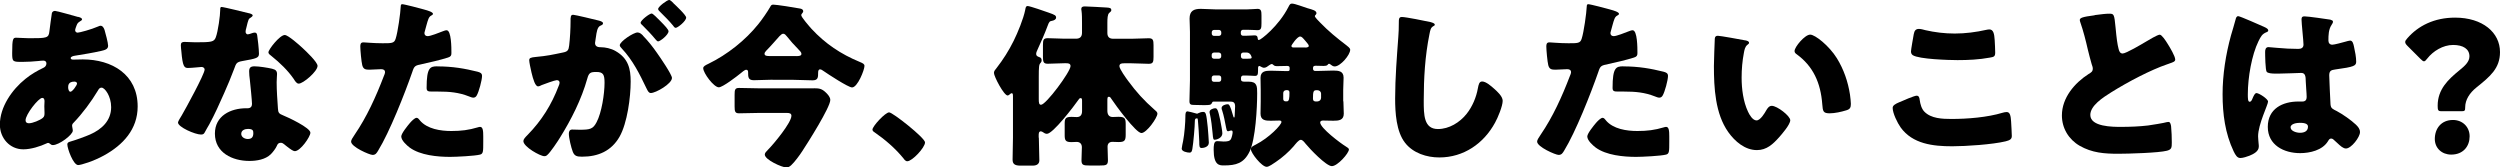
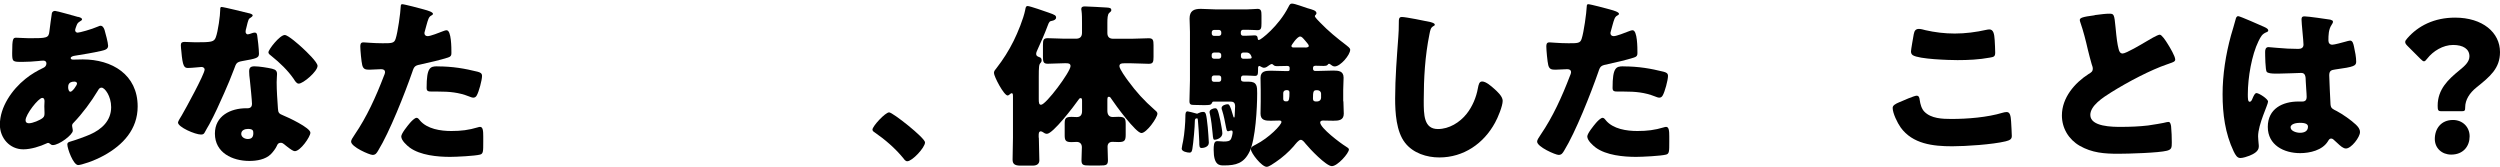
<svg xmlns="http://www.w3.org/2000/svg" id="_レイヤー_2" data-name="レイヤー_2" width="394.26" height="26.4" viewBox="0 0 394.26 26.4">
  <g id="menu">
    <g>
      <path d="M12.32,2.66c.34.08.62.2.62.39,0,.14-.2.25-.31.31-.34.22-.42.31-.56.67-.06.14-.22.59-.22.73,0,.22.17.39.39.39.28,0,2.16-.5,3.25-.98.11-.06.25-.11.36-.11.34,0,.53.34.64.67.14.48.56,2.02.56,2.49,0,.53-.48.67-1.09.81-1.34.31-2.77.53-4.17.76-.22.03-.64.14-.64.36,0,.25.28.25.45.25.22,0,.9-.03,1.46-.03,4.59,0,8.65,2.38,8.65,7.42,0,3.61-2.32,6.08-5.32,7.73-1.62.9-3.61,1.51-4.06,1.51-.78,0-1.71-2.6-1.71-3.25,0-.34.28-.39.56-.48.73-.2,2.32-.78,3.02-1.09,1.85-.81,3.33-2.18,3.33-4.31,0-1.76-1.01-3.08-1.51-3.08-.28,0-.42.17-.59.48-1.06,1.76-2.41,3.58-3.84,5.07-.14.14-.22.25-.22.48,0,.17.11.48.11.76,0,.64-2.16,2.27-3.14,2.27-.2,0-.31-.08-.45-.2-.11-.08-.17-.14-.31-.14-.08,0-.14.03-.2.06-1.06.5-2.52.95-3.7.95-2.16,0-3.7-1.79-3.7-3.89,0-2.8,1.93-5.54,4.03-7.22.9-.73,1.82-1.26,2.86-1.76.25-.11.45-.36.45-.67s-.2-.45-.5-.45c-.22,0-.5.03-.73.06-.84.08-1.68.14-2.55.14-1.54,0-1.62,0-1.62-1.4,0-2.3.14-2.41.64-2.41.59,0,1.26.08,2.04.08,2.8,0,3.08-.03,3.19-1.09.03-.28.36-2.77.39-2.86.06-.25.28-.36.5-.36.28,0,3.08.81,3.61.95ZM4.03,18.96c0,.34.22.48.53.48.59,0,1.74-.48,2.18-.84.28-.22.28-.5.28-.81,0-.34-.03-.7-.03-1.04,0-.28.03-.53.03-.78s-.06-.53-.36-.53c-.59,0-2.63,2.6-2.63,3.53ZM10.75,13.8c0,.2.08.67.36.67.31,0,1.04-1.04,1.04-1.29,0-.22-.22-.31-.42-.31-.98,0-.98.64-.98.92Z" />
      <path d="M39.21,2.07c.34.08.64.2.64.36,0,.14-.2.28-.53.5-.17.11-.39,1.09-.5,1.57-.03.11-.06.17-.06.22,0,.08-.03.2-.03.31,0,.17.14.39.34.39.14,0,.45-.11.62-.17.17-.06.31-.11.48-.11.25,0,.34.14.39.42.08.45.28,2.24.28,2.91s-.39.76-2.58,1.15c-.98.17-1.01.36-1.34,1.26-.48,1.29-1.01,2.55-1.57,3.81-.73,1.65-1.48,3.33-2.35,4.93-.22.39-.5.84-.67,1.18-.14.28-.25.42-.62.42-.95,0-3.64-1.18-3.64-1.9,0-.17.39-.81.59-1.12.56-.95,3.61-6.52,3.61-7.22,0-.28-.25-.42-.48-.42-.17,0-.73.06-.92.08-.31.03-.9.08-1.23.08-.59,0-.84-.25-1.04-2.63-.03-.22-.08-.73-.08-.98,0-.39.22-.5.56-.5.48,0,1.15.06,1.76.06,2.55,0,2.91-.06,3.19-.78.36-.95.7-3.47.7-4.34,0-.22,0-.45.2-.45.36,0,3.72.84,4.28.98ZM42.96,10.86c.48.11.73.31.73.81,0,.28-.06.78-.06,1.29,0,1.4.11,2.77.2,4.14.03.67.17.84.81,1.09.78.31,4.31,1.96,4.31,2.74,0,.62-1.57,2.91-2.46,2.91-.22,0-.62-.25-1.23-.73-.17-.14-.34-.28-.53-.42-.14-.11-.25-.17-.45-.17-.45,0-.56.34-.62.48-.2.45-.62.98-.95,1.32-.87.84-2.21,1.06-3.39,1.06-2.66,0-5.43-1.29-5.43-4.31,0-2.8,2.46-4,4.96-4h.22c.45,0,.67-.28.67-.67,0-.48-.25-2.97-.34-3.81-.06-.42-.11-.9-.11-1.32,0-.59.22-.81.84-.81.73,0,2.1.22,2.83.39ZM38.04,21.08c0,.56.56.84,1.04.84.64,0,.87-.34.87-.92,0-.36-.03-.67-.84-.67-.48,0-1.06.2-1.06.76ZM47.67,7.53c.64.59,2.41,2.27,2.41,2.86,0,.87-2.27,2.8-2.97,2.8-.34,0-.59-.42-.78-.73-.95-1.37-2.18-2.55-3.5-3.61-.22-.17-.5-.36-.5-.59,0-.45,1.79-2.74,2.58-2.74.53,0,2.32,1.6,2.77,2.02Z" />
      <path d="M66.91,1.51c.53.14,1.37.39,1.37.67,0,.14-.17.22-.28.28-.39.2-.5.64-.76,1.57-.06.25-.14.56-.25.92-.03.11-.06.22-.06.25,0,.34.22.5.53.5.42,0,1.85-.56,2.27-.73.22-.08.5-.2.7-.2.76,0,.76,2.77.76,3.61,0,.39-.11.56-.56.7-1.12.36-2.91.78-4,1.01-1.2.25-1.29.28-1.62,1.29-1.18,3.39-3.58,9.46-5.38,12.38-.22.36-.39.67-.87.67s-3.39-1.26-3.39-2.1c0-.25.22-.59.56-1.09,1.93-2.83,3.36-5.99,4.59-9.21.08-.17.2-.48.2-.64,0-.39-.31-.48-.62-.48-.56,0-1.23.08-1.85.08s-.95-.08-1.12-.7c-.14-.53-.31-2.41-.31-2.97,0-.36.06-.64.5-.64.28,0,1.54.14,3,.14s1.85,0,2.07-.7c.34-1.01.76-4.03.81-5.15,0-.17.06-.31.22-.31.36,0,2.97.7,3.47.84ZM66.21,18.98c1.15,1.37,3.28,1.68,4.96,1.68,1.57,0,2.72-.14,4.23-.59.08-.03.2-.06.31-.06.45,0,.5.62.5,1.51v.84c0,1.54,0,1.88-.5,2.02-.84.22-3.81.36-4.73.36-1.99,0-4.7-.25-6.36-1.46-.45-.34-1.34-1.12-1.34-1.76,0-.48,1.04-1.74,1.37-2.13.22-.25.73-.81,1.06-.81.2,0,.39.25.5.39ZM68.96,10.47c2.44,0,4.34.34,6.36.84.39.11.7.22.7.67,0,.64-.5,2.52-.84,3.08-.11.2-.28.34-.53.34-.2,0-.48-.11-.7-.2-1.62-.64-3.11-.76-4.82-.76h-1.01c-.64,0-.84-.08-.84-.59,0-3.22.56-3.39,1.68-3.39Z" />
-       <path d="M90,2.86c0-.28.06-.53.39-.53.28,0,3.44.76,3.98.9.22.06.73.17.73.45,0,.2-.2.28-.45.39-.45.22-.56.98-.67,1.76l-.06.39c-.03.17-.08.48-.08.56,0,.64.59.67.95.67.62,0,1.57.17,2.32.62,1.99,1.15,2.35,2.8,2.35,4.79,0,2.46-.53,6.55-1.76,8.71-1.29,2.24-3.36,3.14-5.91,3.14-.81,0-1.2-.11-1.46-.78-.25-.64-.62-2.16-.62-2.83,0-.36.11-.67.53-.67.39,0,.78.03,1.18.03,1.65,0,2.1-.11,2.66-1.18.81-1.51,1.26-4.51,1.26-6.22,0-1.29-.2-1.71-1.29-1.71-.92,0-1.18.11-1.43,1.04-.92,3.28-2.52,6.44-4.31,9.32-.36.59-1.51,2.32-1.99,2.72-.14.14-.28.2-.48.2-.64,0-3.3-1.48-3.3-2.38,0-.28.25-.56.7-1.01,2.16-2.21,3.75-4.73,4.87-7.7.06-.14.14-.34.14-.48,0-.28-.17-.42-.45-.42s-2.04.64-2.38.78c-.17.08-.36.2-.56.2-.45,0-.78-1.09-1.04-2.18-.17-.73-.36-1.65-.36-1.93,0-.36.2-.45,1.04-.53,1.82-.17,2.55-.34,4.28-.7.73-.14.9-.36.98-1.12.14-1.15.22-2.69.22-3.86v-.42ZM101.4,5.63c.84.87,1.54,1.74,2.27,2.8.42.59,2.3,3.33,2.3,3.86,0,.92-2.55,2.38-3.33,2.38-.31,0-.45-.25-.7-.76-1.06-2.21-2.13-4.4-3.89-6.27-.14-.14-.31-.34-.31-.5,0-.59,2.16-2.02,2.8-2.02.36,0,.62.25.87.5ZM104.14,3.33c.73.73,1.29,1.34,1.29,1.6,0,.56-1.32,1.6-1.65,1.6-.11,0-.28-.17-.42-.34-.62-.76-1.32-1.48-2.02-2.18-.17-.14-.31-.28-.31-.42,0-.39,1.4-1.46,1.74-1.46.2,0,.87.7,1.37,1.2ZM106.19.5c.39.36,2.02,1.88,2.02,2.27,0,.56-1.34,1.62-1.65,1.62-.17,0-.34-.22-.42-.36-.62-.76-1.34-1.46-2.04-2.16-.11-.11-.31-.28-.31-.45,0-.39,1.43-1.43,1.74-1.43.2,0,.59.42.67.5Z" />
-       <path d="M121.85,12.57c-.98,0-1.99.08-2.97.08-.9,0-.9-.5-.9-1.29,0-.2-.08-.36-.31-.36s-.7.42-.87.56c-.59.48-2.83,2.21-3.44,2.21-.78,0-2.46-2.24-2.46-3.02,0-.28.31-.45.84-.7,2.94-1.43,5.82-3.7,7.87-6.27.53-.64,1.46-1.99,1.85-2.69.14-.25.2-.36.5-.36.45,0,3.39.45,4.23.62.31.06.48.2.48.42,0,.25-.31.39-.31.62,0,.34,1.32,1.82,1.62,2.16,2.18,2.35,4.62,3.98,7.59,5.21.53.22.76.34.76.64,0,.62-1.09,3.39-1.96,3.39-.59,0-3.84-2.13-4.51-2.6-.2-.14-.36-.25-.53-.25-.28,0-.31.31-.31.53,0,.7,0,1.2-.87,1.2-1.01,0-1.99-.08-3-.08h-3.3ZM128.37,13.92c.87,0,1.26.08,1.9.7.31.31.67.7.67,1.15,0,1.15-3.58,6.8-4.4,8.04-.39.62-1.26,1.79-1.76,2.24-.25.22-.45.36-.78.36-.64,0-3.39-1.2-3.39-2.04,0-.25.25-.5.48-.73.98-.98,3.72-4.31,3.72-5.38,0-.39-.34-.45-.73-.45h-4.37c-1.04,0-2.1.06-3.16.06-.62,0-.7-.28-.7-1.09v-1.82c0-.81.06-1.09.7-1.09,1.06,0,2.13.06,3.16.06h8.65ZM125.52,8.85c.48,0,.87-.03.87-.36,0-.25-.28-.5-.53-.76-.64-.64-1.23-1.32-1.79-2.02-.14-.17-.31-.39-.56-.39-.17,0-.34.14-.59.39-.56.62-1.37,1.57-2.07,2.27-.17.17-.28.34-.28.5,0,.34.42.36.84.36h4.12Z" />
      <path d="M145.88,22.46c0,.81-2.02,2.97-2.8,2.97-.28,0-.48-.28-.62-.48-1.32-1.6-2.88-2.94-4.59-4.12-.14-.08-.28-.22-.28-.39,0-.53,2.02-2.72,2.63-2.72.56,0,5.66,4.03,5.66,4.73Z" />
      <path d="M163.83,21.7c0,1.2.08,2.41.08,3.58,0,.53-.34.84-1.06.84h-1.93c-.95,0-1.23-.31-1.23-.95,0-1.18.06-2.32.06-3.47v-6.47c0-.42-.03-.53-.22-.53-.08,0-.14.06-.2.11-.11.08-.28.25-.42.25-.59,0-2.16-3-2.16-3.56,0-.28.17-.48.42-.78,1.04-1.34,1.93-2.74,2.69-4.28.64-1.29,1.54-3.47,1.82-4.87.06-.31.08-.62.39-.62.34,0,2.83.87,3.3,1.04.98.34,1.18.45,1.18.78,0,.31-.34.45-.59.5-.45.08-.5.14-.76.84-.42,1.15-1.06,2.58-1.57,3.7-.08.2-.22.45-.22.67,0,.39.31.45.5.53.25.06.36.25.36.5,0,.2-.06.28-.17.42-.25.22-.28.62-.28,2.27v3.42c0,.56.03.9.36.9.78,0,4.65-5.21,4.65-6.1,0-.45-.42-.45-.76-.45h-.2c-.9,0-1.76.08-2.63.08-.67,0-.76-.28-.76-1.09v-1.85c0-.81.08-1.09.76-1.09.87,0,1.74.08,2.63.08h1.82c.64,0,.95-.31.95-.95v-1.51c0-.67,0-1.43-.08-1.96-.03-.08-.03-.17-.03-.25,0-.36.25-.42.56-.42.7,0,2.58.14,3.36.17.56.03.81.08.81.42,0,.14-.06.22-.34.45-.25.22-.28.87-.28,1.57v1.57c0,.62.31.92.92.92h2.86c.95,0,1.93-.08,2.74-.08.67,0,.76.28.76,1.09v1.85c0,.81-.08,1.09-.76,1.09-.87,0-1.82-.08-2.74-.08h-1.12c-.31,0-.76,0-.76.45s1.06,1.9,1.37,2.32c1.32,1.79,2.49,3.08,4.17,4.56.17.14.45.34.45.62,0,.64-1.71,3.05-2.52,3.05-.87,0-4.14-4.48-4.73-5.38-.08-.14-.2-.34-.39-.34-.25,0-.25.22-.25.67v1.51c0,.56.2,1.01.84,1.01.31,0,.59-.03.9-.03.98,0,1.15.22,1.15,1.15v1.65c0,.9-.14,1.18-1.09,1.18-.34,0-.67-.03-1.01-.03-.48,0-.76.28-.76.76,0,.7.06,1.43.06,2.13,0,.78-.28.84-1.29.84h-1.62c-.95,0-1.26-.06-1.26-.81,0-.7.06-1.4.06-2.07,0-.53-.31-.84-.81-.84-.28,0-.56.03-.84.03-.92,0-1.06-.28-1.06-1.09v-1.85c0-.81.17-1.04,1.09-1.04.28,0,.53.03.81.03.62,0,.84-.39.84-.95v-1.54c0-.28,0-.5-.22-.5-.17,0-.28.14-.36.28-.64.92-4,5.35-4.96,5.35-.25,0-.42-.11-.62-.25-.08-.06-.22-.14-.34-.14-.34,0-.34.39-.34.64v.36Z" />
      <path d="M186.36,23.44c0-.17.17-.98.22-1.2.22-1.12.36-3,.36-3.84,0-.39,0-.84.34-.84.14,0,1.06.25,1.26.31.08.03.17.06.22.06.08,0,.14-.03.22-.08.22-.11.5-.2.76-.2.42,0,.5.2.73,2.44.03.39.17,2.07.17,2.41,0,.73-.92.84-1.12.84-.39,0-.39-.28-.39-1.01,0-.59-.17-2.91-.22-3.42-.03-.2-.06-.25-.14-.25-.31,0-.34.22-.34.48,0,.76-.22,3.36-.39,4.34-.06.31-.11.59-.45.59-.36,0-1.23-.17-1.23-.62ZM211.86,15.99c0,.64.06,1.29.06,1.93,0,1.06-.81,1.12-1.65,1.12-.53,0-1.06-.03-1.62-.03-.2,0-.45.06-.45.31,0,.87,3.22,3.28,4,3.75.25.17.53.31.53.5,0,.59-1.79,2.63-2.69,2.63s-3.5-2.74-4.14-3.53c-.2-.25-.48-.62-.76-.62-.34,0-.81.64-1.12,1.01-.78.9-1.79,1.79-2.83,2.49-.34.22-1.06.76-1.43.76-.78,0-2.49-2.18-2.49-2.77,0-.39.39-.53.76-.73,2.13-1.09,4.06-3.11,4.06-3.58,0-.2-.2-.22-.34-.22-.45,0-.9.03-1.34.03-.84,0-1.62-.06-1.62-1.12,0-.64.03-1.29.03-1.93v-1.79c0-.64-.03-1.29-.03-1.93,0-1.04.78-1.12,1.62-1.12.78,0,1.6.06,2.38.06h.31c.2,0,.28-.08.28-.28v-.25c0-.25-.22-.28-.42-.28-.5,0-.98.03-1.48.03-.28,0-.5,0-.7-.22-.06-.06-.11-.11-.22-.11-.14,0-.31.14-.42.2-.22.17-.5.39-.81.39-.2,0-.45-.17-.62-.25-.03-.03-.08-.03-.11-.03-.2,0-.2.25-.2.39v.22c0,.81-.08.95-.53.95-.28,0-.7-.06-1.34-.06h-.48c-.2,0-.34.17-.34.36v.22c0,.39.31.39.62.39h.59c1.34,0,1.34.73,1.34,1.85,0,2.27-.25,7.22-1.2,9.18-.9,1.85-2.13,2.18-4.06,2.18-.67,0-1.6,0-1.6-2.46,0-.59,0-1.37.53-1.37.45,0,.76.06,1.01.06.59,0,1.01-.03,1.2-.42.11-.22.25-.78.25-1.04,0-.14-.03-.28-.2-.28-.08,0-.2.03-.28.06s-.17.06-.25.06c-.22,0-.25-.36-.31-.62-.17-.9-.34-1.82-.62-2.69-.06-.11-.08-.22-.08-.36,0-.42.7-.59.92-.59.25,0,.31.08.59.81.06.17.25.84.34,1.12.03.08.06.17.11.17.11,0,.11-.31.11-.42.03-.53.06-1.04.06-1.34,0-.67-.31-.76-.84-.76h-2.55c-.17,0-.22.11-.28.25-.14.31-.42.31-1.37.31-.48,0-.98-.03-1.46-.03s-.7-.08-.7-.59c0-1.09.08-2.21.08-3.3v-7.62c0-.78-.06-1.51-.06-2.1,0-1.23.67-1.54,1.76-1.54.76,0,1.51.08,2.24.08h5.15c.62,0,1.2-.08,1.57-.08.56,0,.62.34.62,1.04v1.23c0,.78-.06,1.09-.62,1.09-.34,0-.92-.06-1.57-.06h-.73c-.2,0-.34.17-.34.36v.22c0,.2.14.36.34.36h.48c.59,0,.98-.06,1.34-.06.45,0,.48.25.5.45.03.22.06.28.2.28.28,0,3.11-2.18,4.65-5.21.2-.39.28-.53.56-.53.48,0,1.88.56,2.46.73.76.22,1.4.36,1.4.78,0,.14-.11.22-.14.28-.08.06-.11.11-.11.2,0,.17.67.84.81.98,1.32,1.37,2.66,2.46,4.17,3.61.2.17.59.42.59.7,0,.81-1.54,2.63-2.44,2.63-.22,0-.42-.11-.59-.25-.08-.08-.2-.17-.31-.17s-.17.11-.25.2c-.08.11-.45.14-.59.14-.42,0-.84-.03-1.26-.03-.2,0-.42.06-.42.31v.2c0,.17.14.31.31.31h.48c.78,0,1.6-.06,2.38-.06.84,0,1.65.06,1.65,1.12,0,.64-.06,1.29-.06,1.93v1.79ZM192.46,19.07c.08.42.31,1.57.31,1.96,0,.73-.92,1.01-1.18,1.01s-.28-.11-.36-1.04c-.08-.87-.22-2.16-.42-3-.03-.11-.06-.22-.06-.34,0-.42.67-.59.87-.59.31,0,.45.11.84,1.99ZM192.24,5.66c.2-.03.36-.14.36-.36v-.22c0-.2-.17-.36-.36-.36h-.78c-.22,0-.36.17-.36.36v.22c0,.2.14.36.36.36h.78ZM191.45,8.29c-.22,0-.36.17-.36.36v.25c0,.2.14.36.36.36h.78c.2,0,.36-.17.36-.36v-.25c0-.2-.17-.34-.36-.36h-.78ZM191.45,11.9c-.22,0-.36.17-.36.36v.28c0,.22.14.36.36.36h.78c.2,0,.36-.14.36-.36v-.28c0-.22-.17-.36-.36-.36h-.78ZM196.04,8.29c-.2,0-.34.17-.34.36v.25c0,.2.14.36.34.36h.48c.7,0,.87,0,.87-.22,0-.03-.06-.28-.22-.48-.14-.17-.31-.28-.64-.28h-.48ZM202.82,14.22c-.25,0-.45.2-.45.45v.95c0,.2.14.36.34.36h.25c.34,0,.39-.48.39-1.37,0-.25-.08-.36-.31-.39h-.22ZM205.84,7.5c.17,0,.56-.03.56-.25,0-.2-.2-.39-.5-.76-.5-.59-.64-.73-.87-.73-.45,0-1.37,1.34-1.37,1.48,0,.2.17.25.34.25h1.85ZM207.78,15.99c.31,0,.56-.25.56-.56v-.67c0-.28-.25-.53-.56-.53h-.22c-.42,0-.5.25-.5,1.29,0,.34.11.45.39.48h.34Z" />
      <path d="M225.65,3.5c.22.06.62.17.62.39,0,.11-.11.2-.2.22-.45.25-.5.59-.64,1.29-.7,3.44-.9,6.97-.9,10.47,0,2.21,0,4.48,2.24,4.48,1.76,0,3.44-1.04,4.51-2.38.92-1.15,1.54-2.63,1.79-4.06.11-.56.2-1.06.67-1.06.62,0,1.46.76,1.9,1.15.5.45,1.34,1.2,1.34,1.9,0,.84-.78,2.69-1.2,3.44-1.79,3.3-4.96,5.49-8.79,5.49-1.99,0-4.12-.67-5.4-2.3-1.4-1.79-1.57-4.76-1.57-7,0-3.22.28-6.66.5-9.69.06-.59.08-1.54.08-2.18s0-.98.48-.98c.64,0,3.67.62,4.56.81Z" />
      <path d="M253.95,1.51c.53.14,1.37.39,1.37.67,0,.14-.17.22-.28.28-.39.2-.5.64-.76,1.57-.06.25-.14.56-.25.92-.03.11-.06.22-.06.25,0,.34.22.5.53.5.42,0,1.85-.56,2.27-.73.22-.08.5-.2.7-.2.76,0,.76,2.77.76,3.61,0,.39-.11.56-.56.7-1.12.36-2.91.78-4,1.01-1.2.25-1.29.28-1.62,1.29-1.18,3.39-3.58,9.46-5.38,12.38-.22.36-.39.67-.87.67s-3.39-1.26-3.39-2.1c0-.25.22-.59.56-1.09,1.93-2.83,3.36-5.99,4.59-9.21.08-.17.2-.48.2-.64,0-.39-.31-.48-.62-.48-.56,0-1.23.08-1.85.08s-.95-.08-1.12-.7c-.14-.53-.31-2.41-.31-2.97,0-.36.06-.64.5-.64.28,0,1.54.14,3,.14s1.85,0,2.07-.7c.34-1.01.76-4.03.81-5.15,0-.17.06-.31.22-.31.36,0,2.97.7,3.47.84ZM253.25,18.98c1.15,1.37,3.28,1.68,4.96,1.68,1.57,0,2.72-.14,4.23-.59.08-.03.2-.06.31-.06.45,0,.5.62.5,1.51v.84c0,1.54,0,1.88-.5,2.02-.84.22-3.81.36-4.73.36-1.99,0-4.7-.25-6.36-1.46-.45-.34-1.34-1.12-1.34-1.76,0-.48,1.04-1.74,1.37-2.13.22-.25.73-.81,1.06-.81.2,0,.39.25.5.39ZM255.99,10.47c2.44,0,4.34.34,6.36.84.39.11.7.22.7.67,0,.64-.5,2.52-.84,3.08-.11.2-.28.34-.53.34-.2,0-.48-.11-.7-.2-1.62-.64-3.11-.76-4.82-.76h-1.01c-.64,0-.84-.08-.84-.59,0-3.22.56-3.39,1.68-3.39Z" />
-       <path d="M275.24,6.36c.28.06.59.14.59.39,0,.11-.08.2-.28.34-.36.28-.45.81-.53,1.23-.25,1.29-.36,2.63-.36,3.92,0,1.76.25,3.78,1.01,5.38.22.48.73,1.37,1.34,1.37s1.29-1.15,1.54-1.6c.2-.34.45-.7.87-.7.84,0,2.91,1.6,2.91,2.27s-1.29,2.16-1.76,2.69c-.98,1.09-1.96,2.02-3.5,2.02-1.88,0-3.47-1.37-4.51-2.83-2.07-2.91-2.27-7-2.27-10.44,0-.53.11-3.92.14-4.31.03-.31.17-.45.48-.45.36,0,3.64.59,4.34.73ZM285.48,5.46c.76,0,2.97,1.74,4.2,3.72,1.09,1.76,1.76,3.72,2.07,5.74.06.45.14,1.12.14,1.46,0,.59-.14.84-.7,1.01-.81.25-1.82.48-2.66.48-1.04,0-1.06-.36-1.15-1.43-.25-3.36-1.43-6.02-4.09-7.92-.17-.14-.28-.25-.28-.48,0-.64,1.62-2.58,2.46-2.58Z" />
      <path d="M299.59,16.1c.42-.2,2.32-1.01,2.66-1.01.36,0,.45.28.5.7.08.59.28,1.37.73,1.82,1.06,1.09,2.83,1.15,4.28,1.15,2.52,0,5.66-.25,8.06-.98.2-.06.45-.11.64-.11.53,0,.64.59.7,1.51.03.48.11,1.9.11,2.27,0,.5-.31.67-.98.84-2.07.5-6.27.78-8.43.78-3,0-6.24-.36-8.12-2.97-.5-.7-1.26-2.24-1.26-3.08,0-.39.39-.62,1.09-.92ZM301.83,5.32c.06-.34.2-.76.78-.76.31,0,.73.11,1.04.2,1.48.34,3.05.53,4.62.53,1.68,0,3.36-.22,5.01-.59.14-.03.31-.06.45-.06.64,0,.78.7.84,1.68.03.48.08,1.48.08,1.96,0,.64-.2.7-.87.81-1.68.31-3.39.39-5.07.39-1.32,0-6.1-.14-7.06-.78-.2-.14-.28-.34-.28-.59,0-.28.34-2.18.45-2.8Z" />
      <path d="M330.35,2.38c1.09-.14,1.74-.22,2.27-.22.76,0,.81.06,1.01,2.16.17,1.79.28,2.63.48,3.39.08.34.22.73.64.73.53,0,3.02-1.48,3.64-1.85.42-.25,1.85-1.12,2.21-1.12.31,0,.9.87,1.29,1.51.31.5,1.15,1.88,1.15,2.41,0,.31-.31.42-.9.62-.11.06-.25.08-.39.14-2.55.87-6.1,2.72-8.82,4.42-1.34.84-3.28,2.1-3.28,3.56,0,1.88,3.56,1.88,4.84,1.88,1.43,0,2.91-.06,4.26-.22.59-.08,2.52-.39,2.97-.53.08,0,.2-.03.28-.03.28,0,.36.48.39.7.08.81.11,1.74.11,2.55s-.03,1.09-.76,1.29c-1.29.34-6.13.48-7.67.48-2.21,0-4.14-.14-6.1-1.26-1.74-1.01-2.8-2.77-2.8-4.79,0-2.77,1.99-5.1,4.2-6.52.42-.25.67-.39.67-.87,0-.2-.08-.42-.17-.67-.22-.76-.42-1.54-.62-2.35-.31-1.37-.7-2.91-1.18-4.28-.03-.08-.08-.25-.08-.34,0-.34.34-.5,2.35-.76Z" />
      <path d="M351.83,5.6c.25-.9.5-1.6.73-2.52.06-.25.14-.53.42-.53s3.56,1.46,4.06,1.68c.5.22.67.39.67.56s-.11.22-.25.28c-.73.28-.92.7-1.29,1.43-1.06,2.16-1.68,5.71-1.68,8.37,0,.59,0,1.18.28,1.18.22,0,.31-.2.39-.36.28-.67.45-1.01.7-1.01.39,0,1.82.92,1.82,1.34,0,.5-1.57,3.58-1.57,5.49,0,.31.06.78.08,1.12.03.17.03.36.03.5,0,.76-.87,1.18-1.48,1.43-.36.14-1.01.36-1.43.36-.5,0-.76-.45-1.06-1.06-1.34-2.83-1.74-5.88-1.74-8.99s.5-6.27,1.32-9.27ZM367.56,3.14c.14.03.36.08.36.28,0,.14-.08.31-.22.5-.48.73-.5,1.62-.5,2.46,0,.39.2.67.62.67.31,0,1.65-.36,2.07-.48.2-.06.59-.17.73-.17.42,0,.53.56.62.98.17.76.34,1.65.34,2.32s-.25.84-3.33,1.26c-.62.08-.92.22-.92.92,0,.36.17,4.17.2,4.56.06.67.31.73,1.01,1.09.98.53,2.18,1.37,3,2.13.34.34.64.67.64,1.18,0,.78-1.37,2.58-2.21,2.58-.42,0-.84-.36-1.43-.92-.11-.11-.22-.2-.34-.31-.17-.17-.34-.34-.56-.34-.25,0-.34.14-.53.45-.87,1.4-2.83,1.85-4.37,1.85-2.55,0-5.1-1.26-5.1-4.14s2.35-4,4.82-4h.64c.48,0,.67-.28.67-.7,0-.64-.14-1.96-.14-2.41,0-.95-.11-1.4-.73-1.4-.5,0-2.44.11-3.61.11h-.42c-.64,0-1.2-.06-1.4-.28-.22-.28-.25-2.63-.25-3.14,0-.36.08-.76.53-.76.17,0,1.04.08,1.29.11,1.15.11,2.3.17,3.42.17.45,0,.81-.17.81-.67,0-.59-.31-3.36-.31-3.98,0-.34.11-.48.45-.48.59,0,3.47.42,4.17.53ZM361.24,20.1c0,.56.9.84,1.48.84.64,0,1.26-.22,1.26-.98,0-.56-.87-.59-1.29-.59s-1.46.11-1.46.73Z" />
      <path d="M384.91,17.53c-.42,0-.48-.22-.48-.87,0-2.58,1.68-4.14,3.39-5.54.9-.73,1.62-1.37,1.62-2.24,0-1.15-.98-1.79-2.58-1.79s-3.16.98-4.06,2.13c-.22.28-.36.45-.53.45-.14,0-.31-.14-.56-.39l-2.04-2.04c-.25-.25-.36-.42-.36-.62,0-.17.11-.34.34-.59,1.68-1.93,4.2-3.25,7.53-3.25,4.34,0,7.08,2.35,7.08,5.43,0,2.58-1.57,3.86-3.7,5.57-1.09.87-1.79,1.96-1.79,3.14,0,.5-.06.62-.5.62h-3.36ZM389.47,21.5c0,1.54-.98,2.88-2.91,2.88-1.46,0-2.58-1.01-2.58-2.46,0-1.65,1.01-3,2.86-3,1.51,0,2.63,1.09,2.63,2.58Z" />
    </g>
  </g>
</svg>